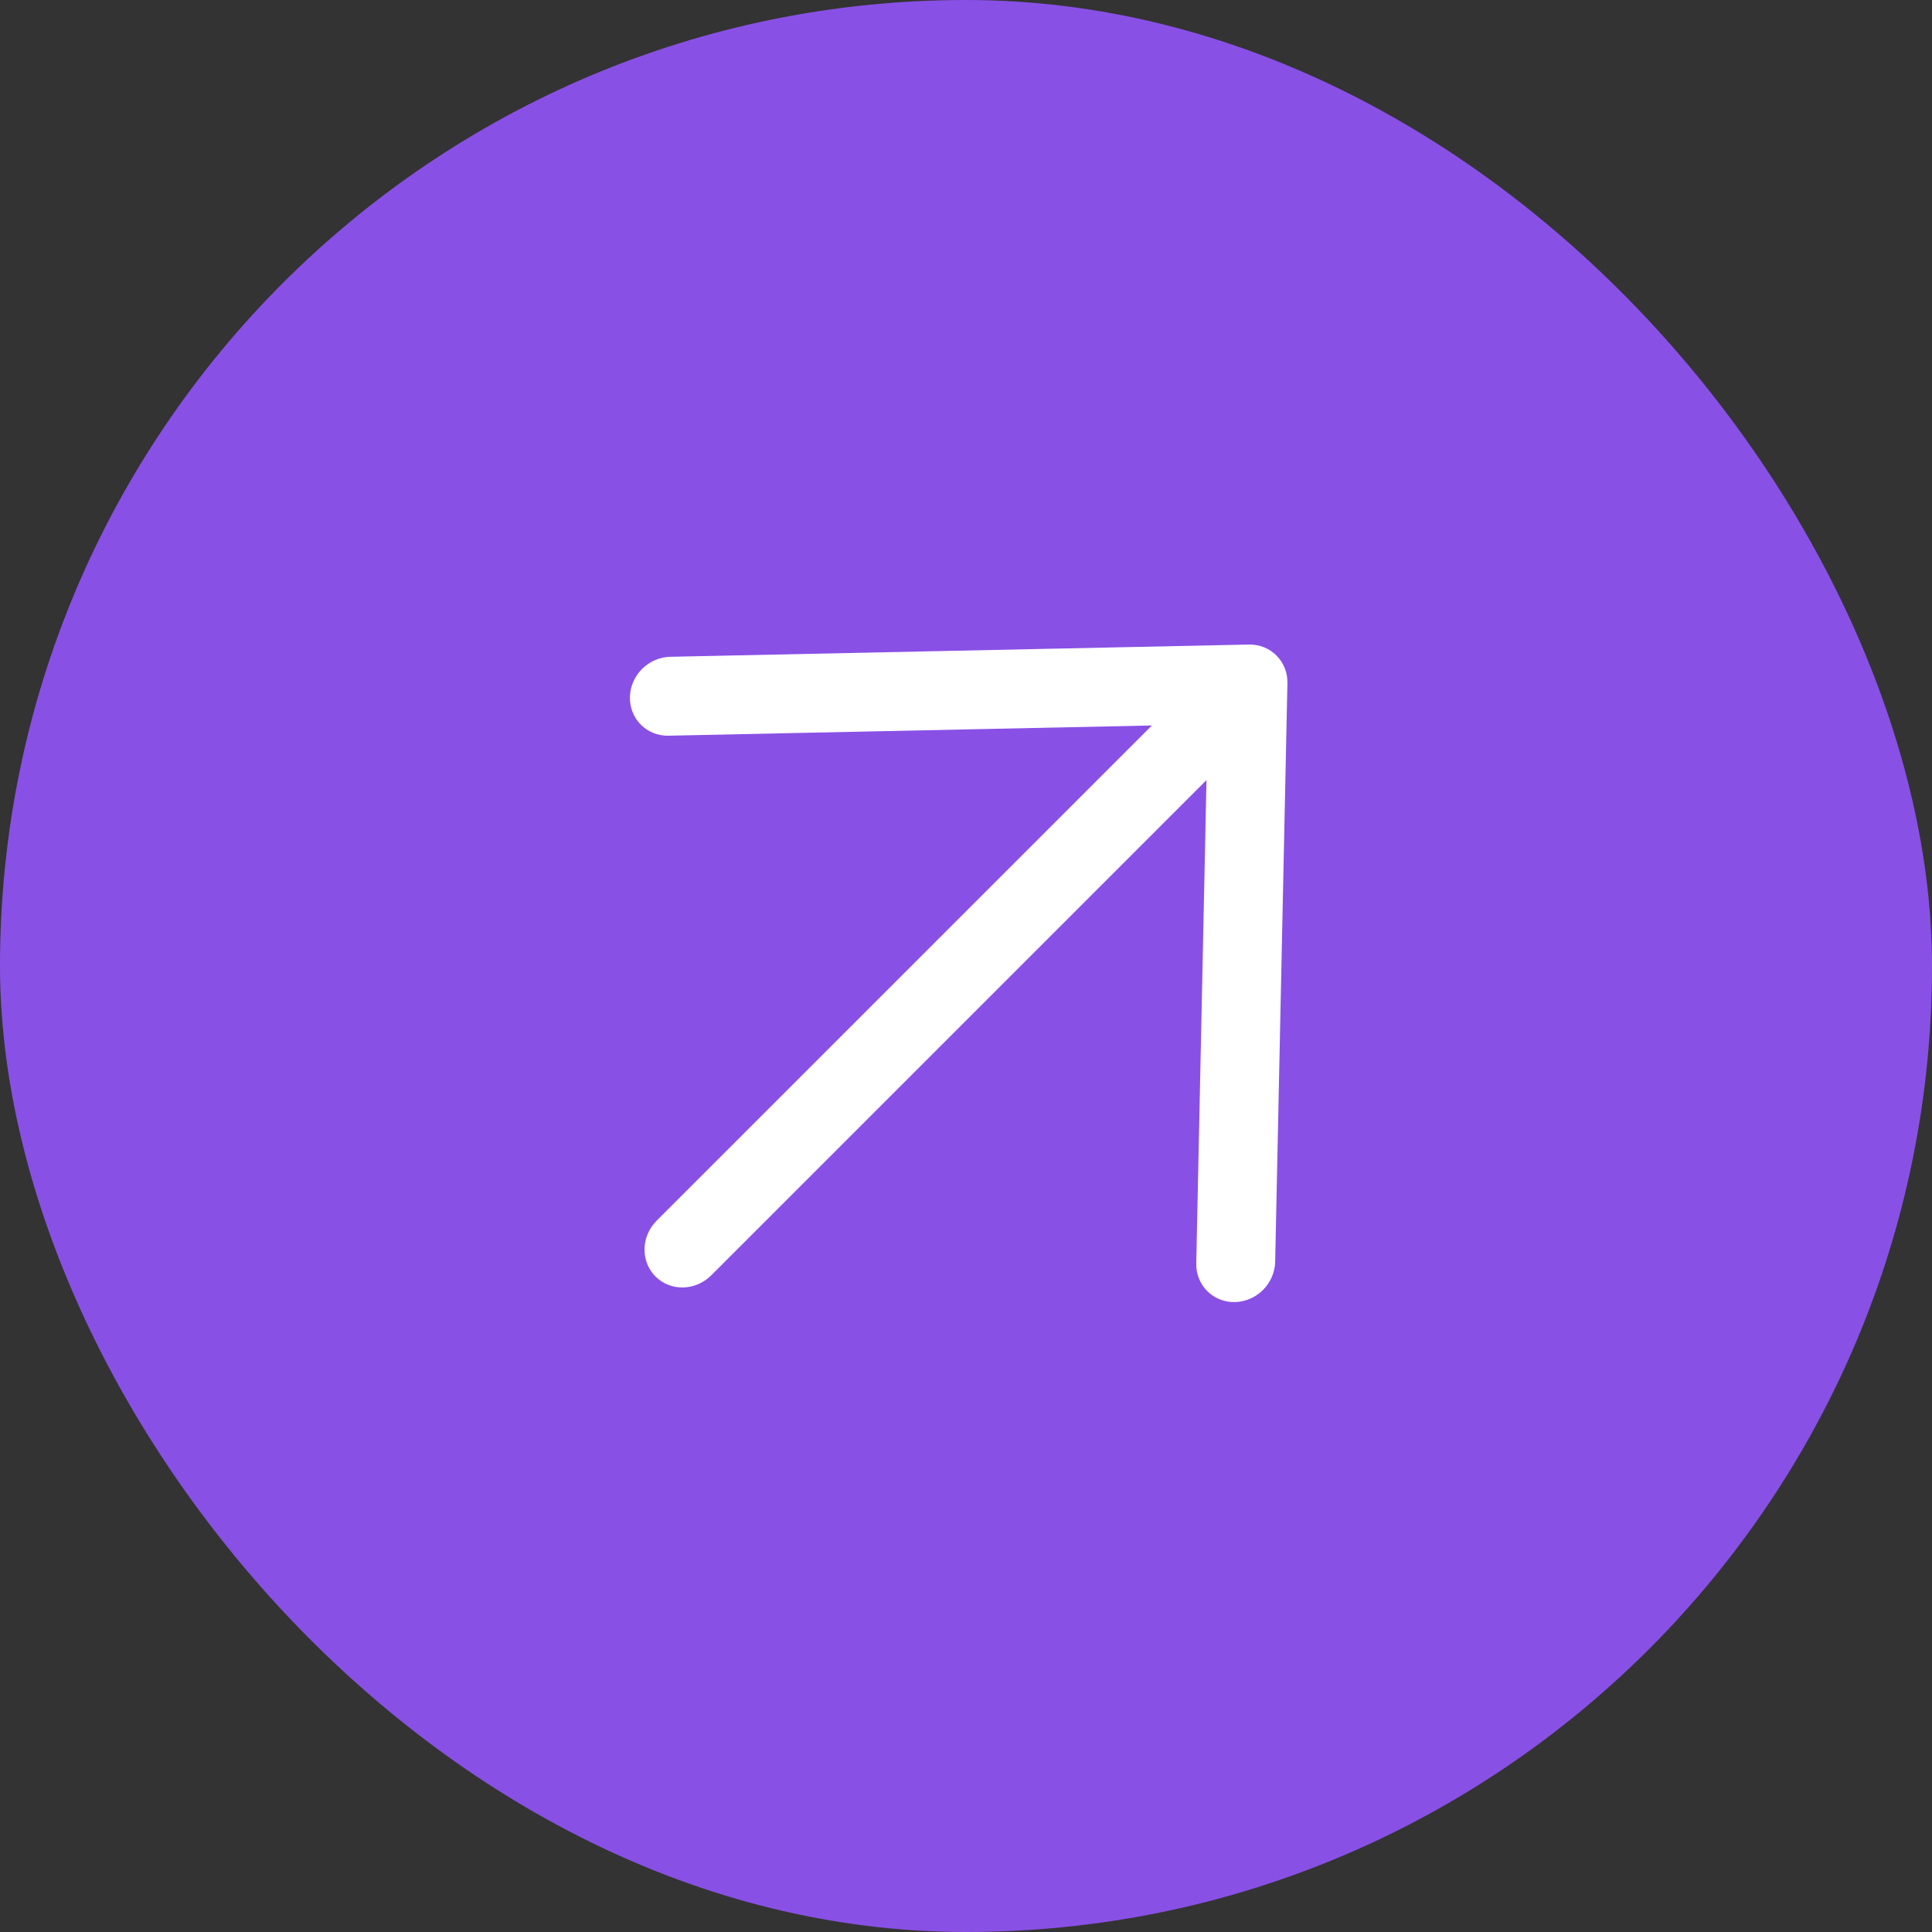
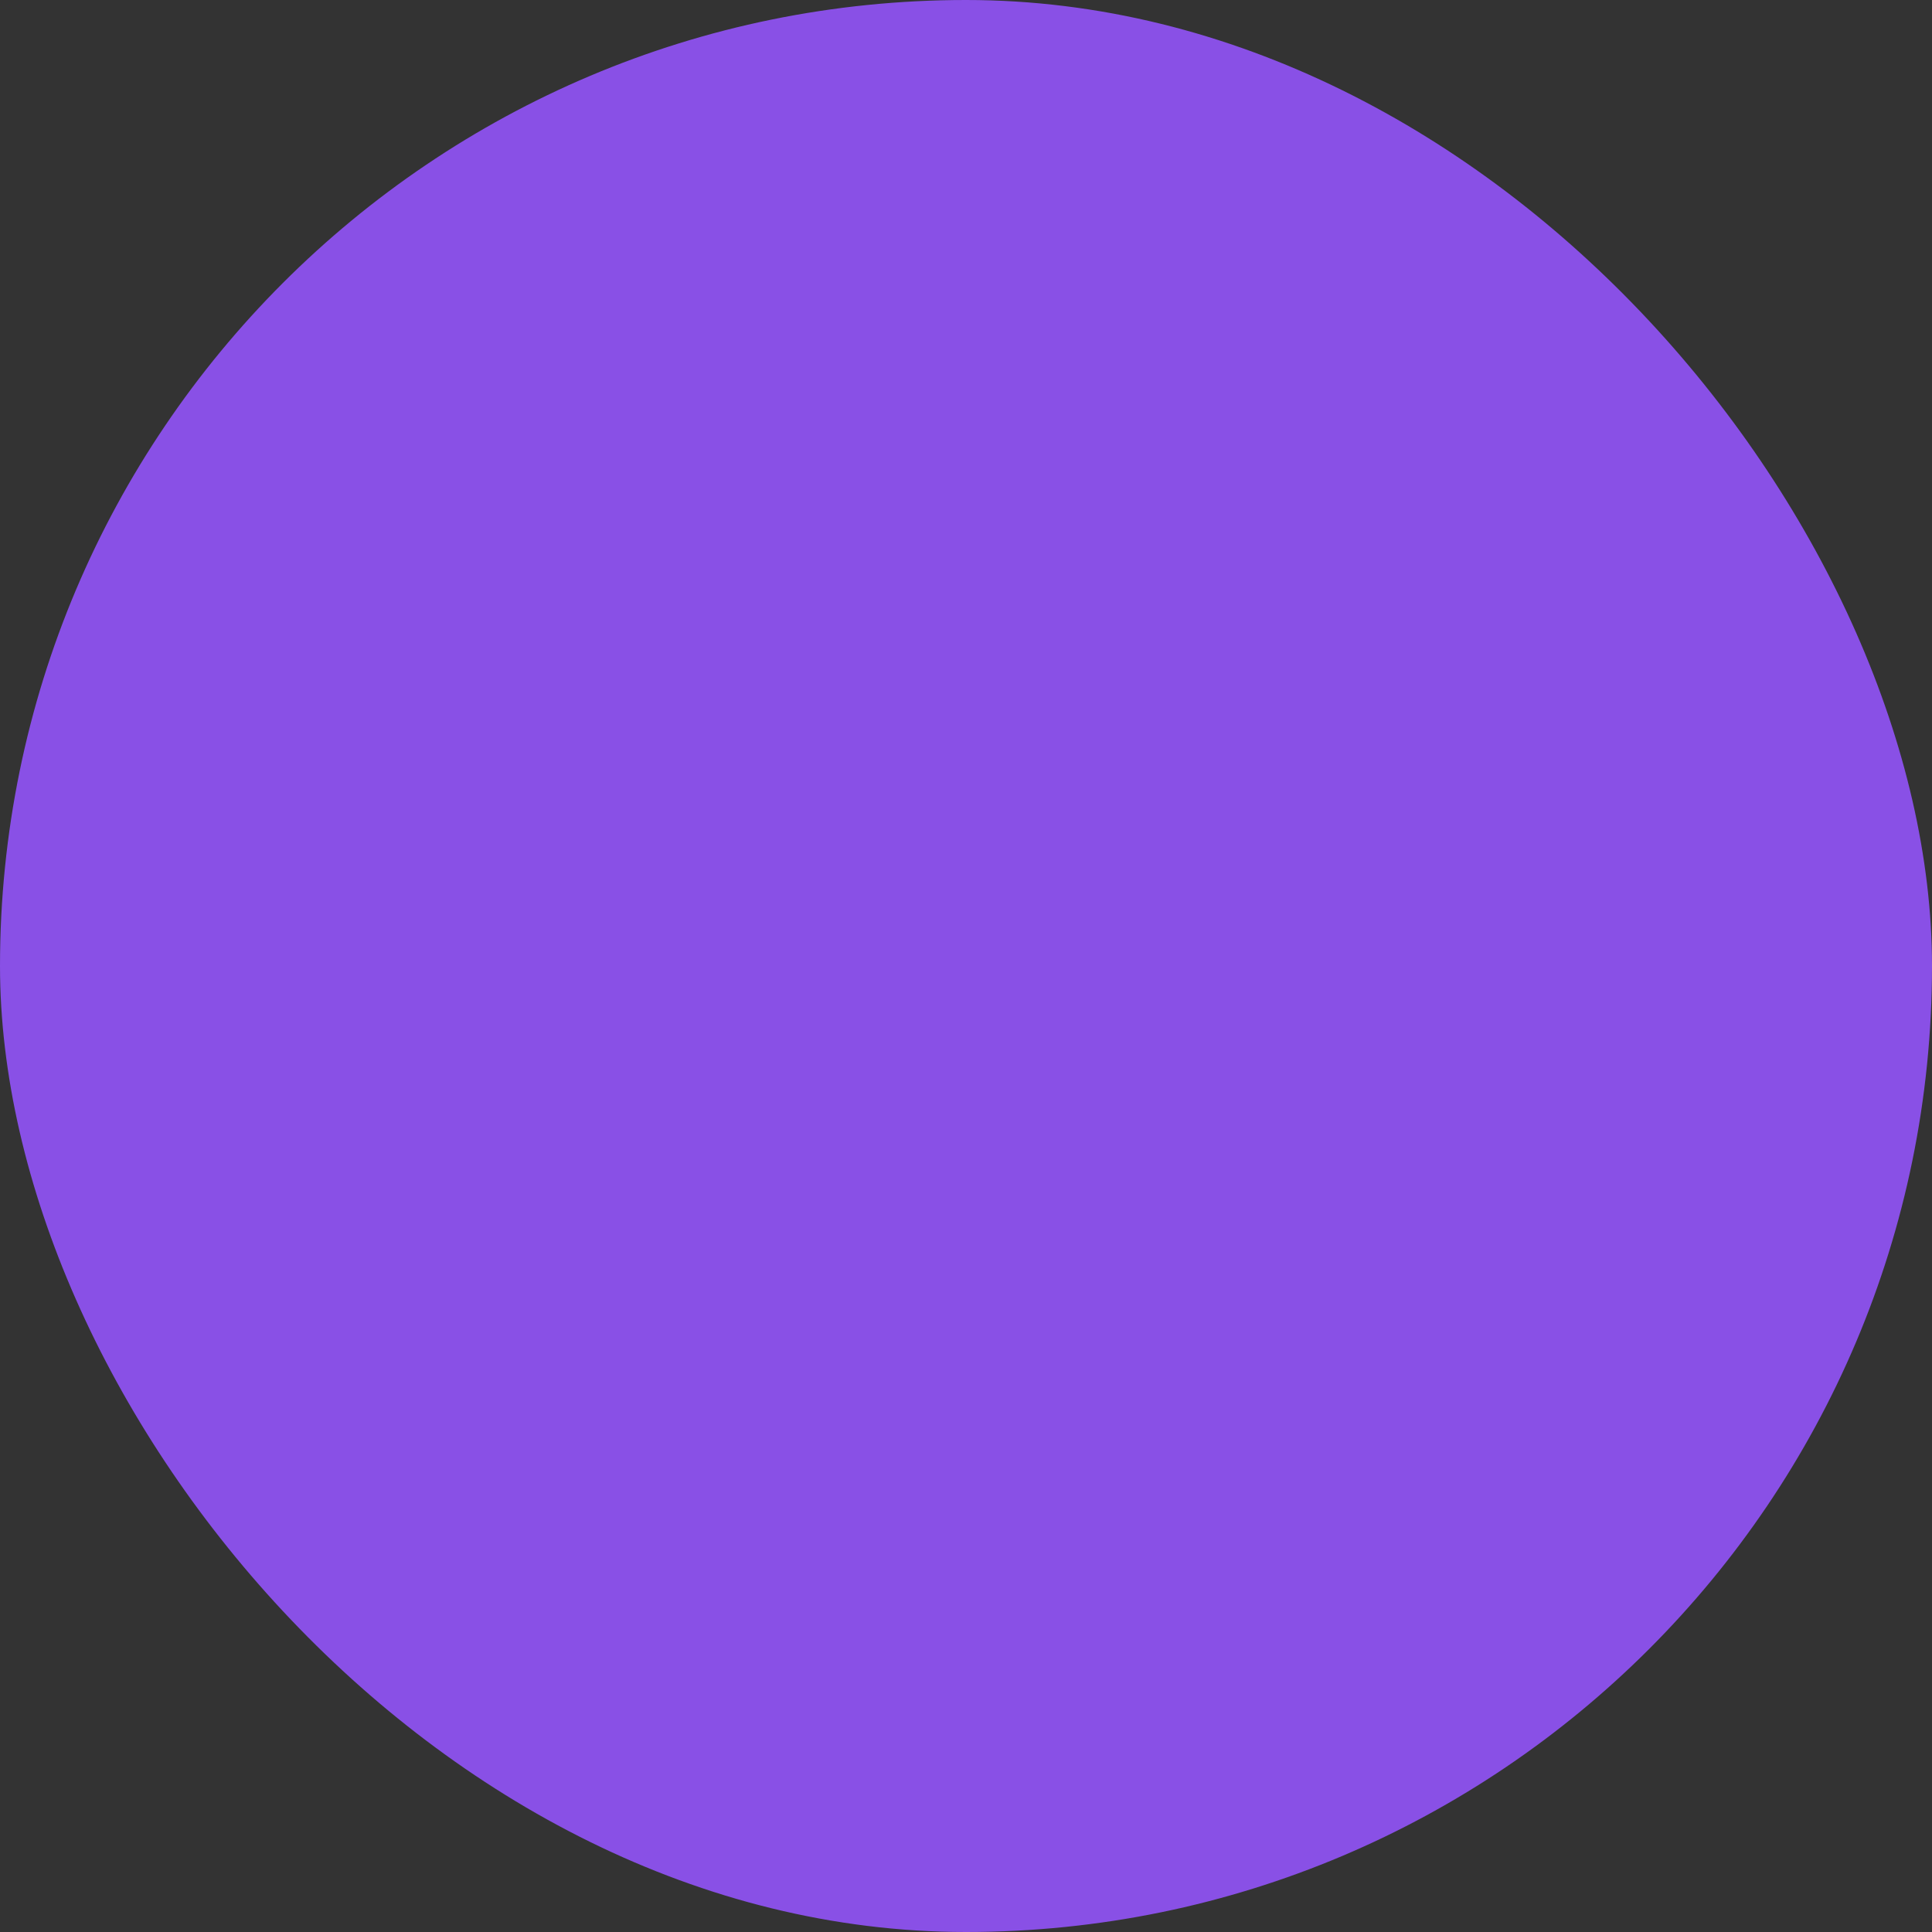
<svg xmlns="http://www.w3.org/2000/svg" width="44" height="44" viewBox="0 0 44 44" fill="none">
  <rect x="0" y="0" width="44" height="44" fill="#333333" stroke="none" />
  <rect width="44" height="44" rx="22" fill="#8950E6" />
-   <path fill-rule="evenodd" clip-rule="evenodd" d="M14.346 15.876C14.357 15.379 14.767 14.969 15.264 14.958L28.441 14.679C28.937 14.669 29.331 15.062 29.32 15.559L29.041 28.736C29.031 29.232 28.62 29.643 28.124 29.654C27.628 29.664 27.234 29.27 27.244 28.774L27.477 17.766L16.199 29.044C15.841 29.402 15.272 29.415 14.928 29.071C14.585 28.728 14.597 28.159 14.955 27.8L26.234 16.522L15.226 16.755C14.729 16.766 14.336 16.372 14.346 15.876Z" fill="white" />
</svg>